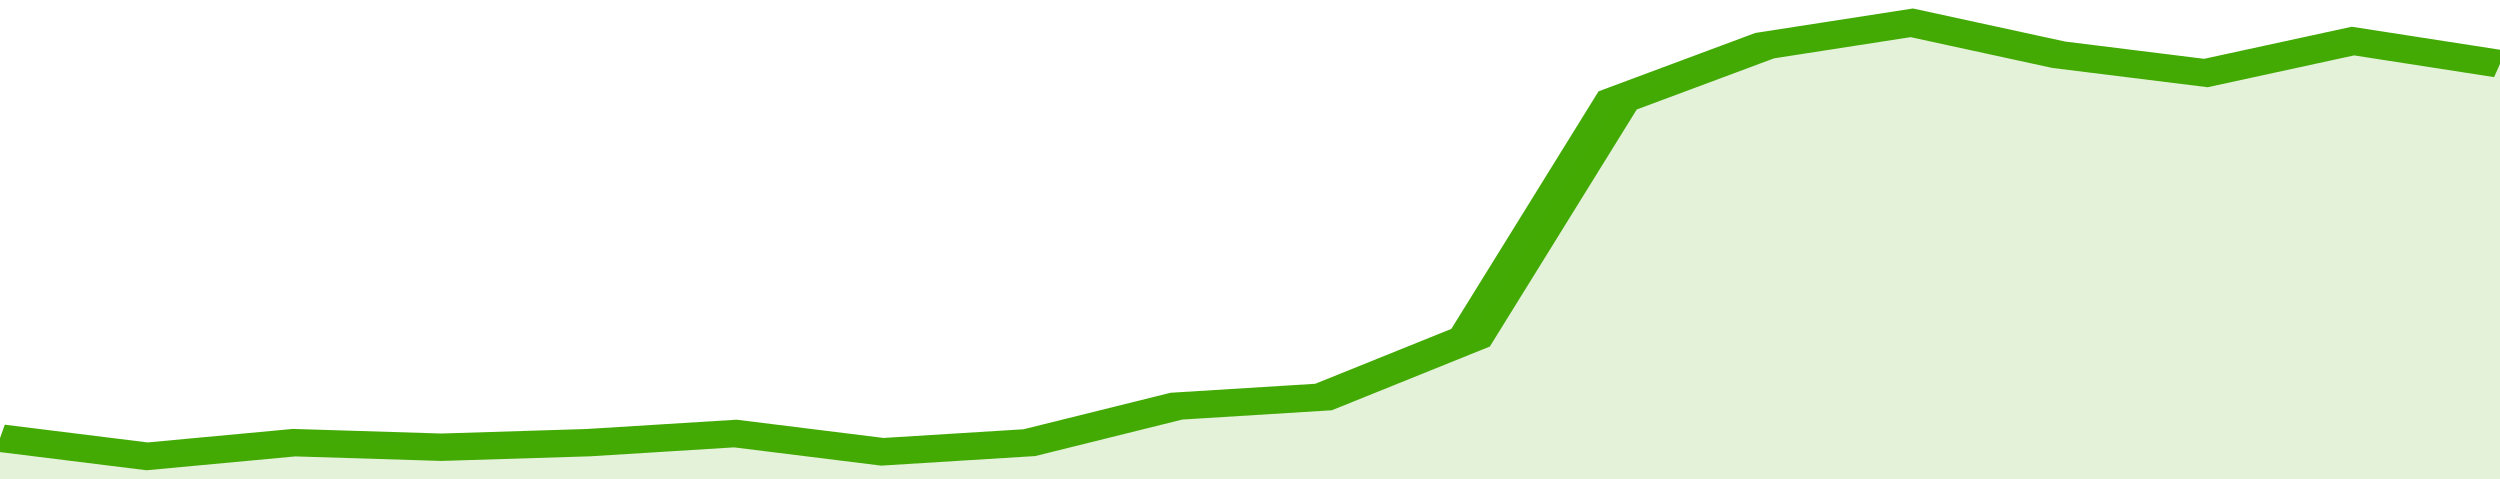
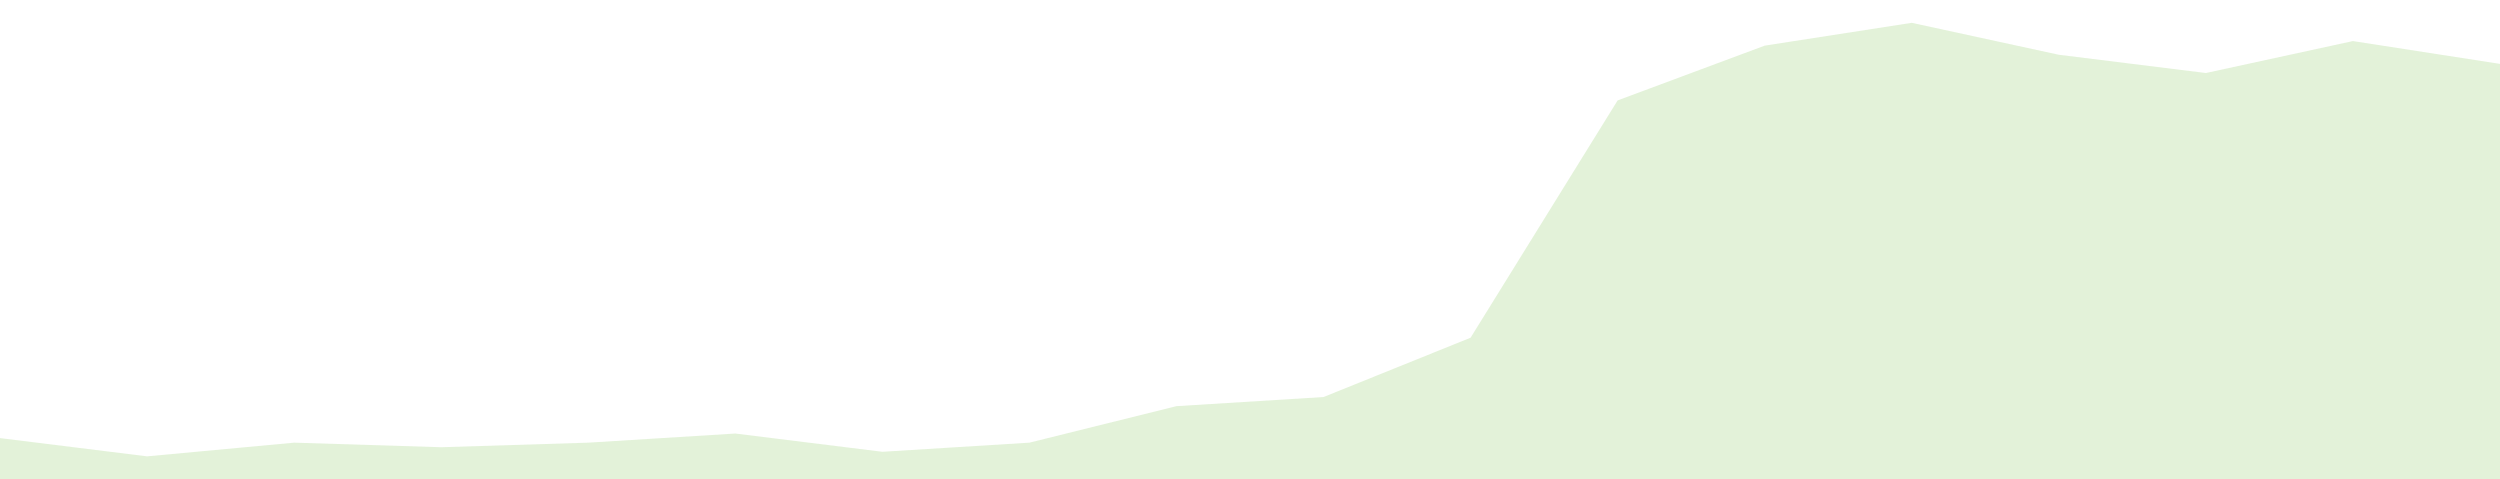
<svg xmlns="http://www.w3.org/2000/svg" viewBox="0 0 323 105" width="120" height="23" preserveAspectRatio="none">
-   <polyline fill="none" stroke="#43AA05" stroke-width="6" points="0, 96 19, 100 38, 97 57, 98 76, 97 95, 95 114, 99 133, 97 152, 89 171, 87 190, 74 209, 22 228, 10 247, 5 266, 12 285, 16 304, 9 323, 14 323, 14 "> </polyline>
  <polygon fill="#43AA05" opacity="0.15" points="0, 105 0, 96 19, 100 38, 97 57, 98 76, 97 95, 95 114, 99 133, 97 152, 89 171, 87 190, 74 209, 22 228, 10 247, 5 266, 12 285, 16 304, 9 323, 14 323, 105 " />
</svg>